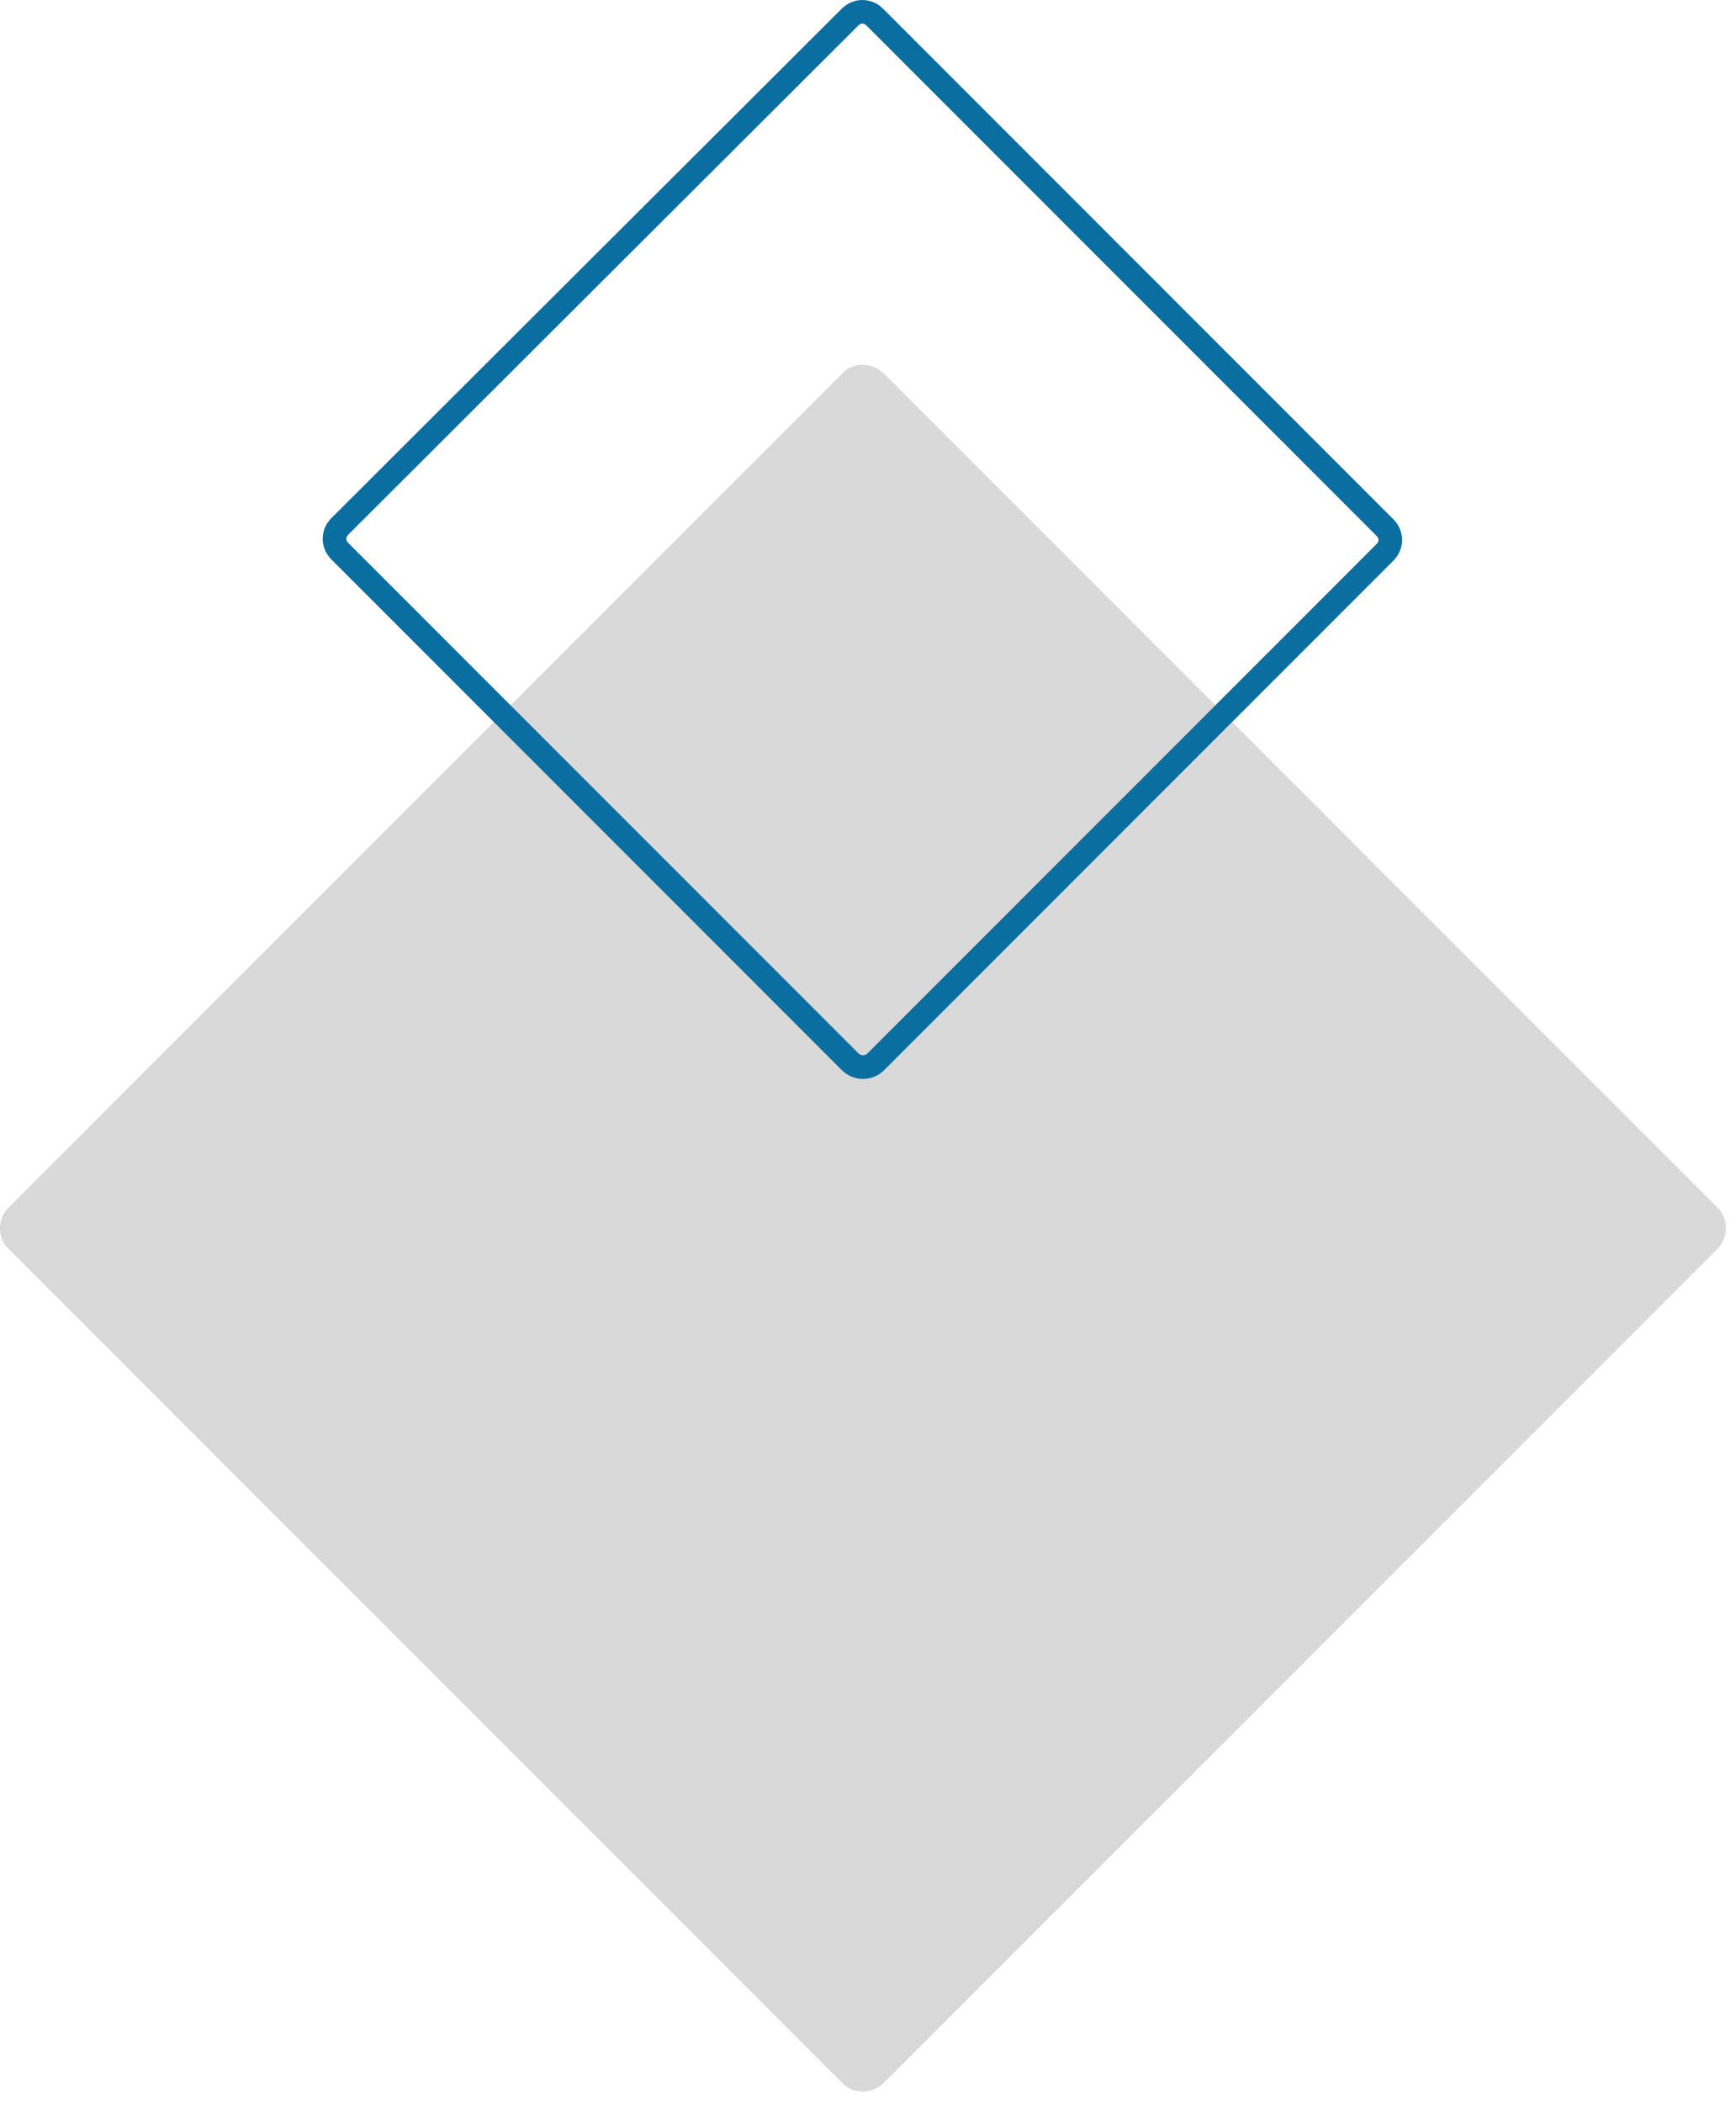
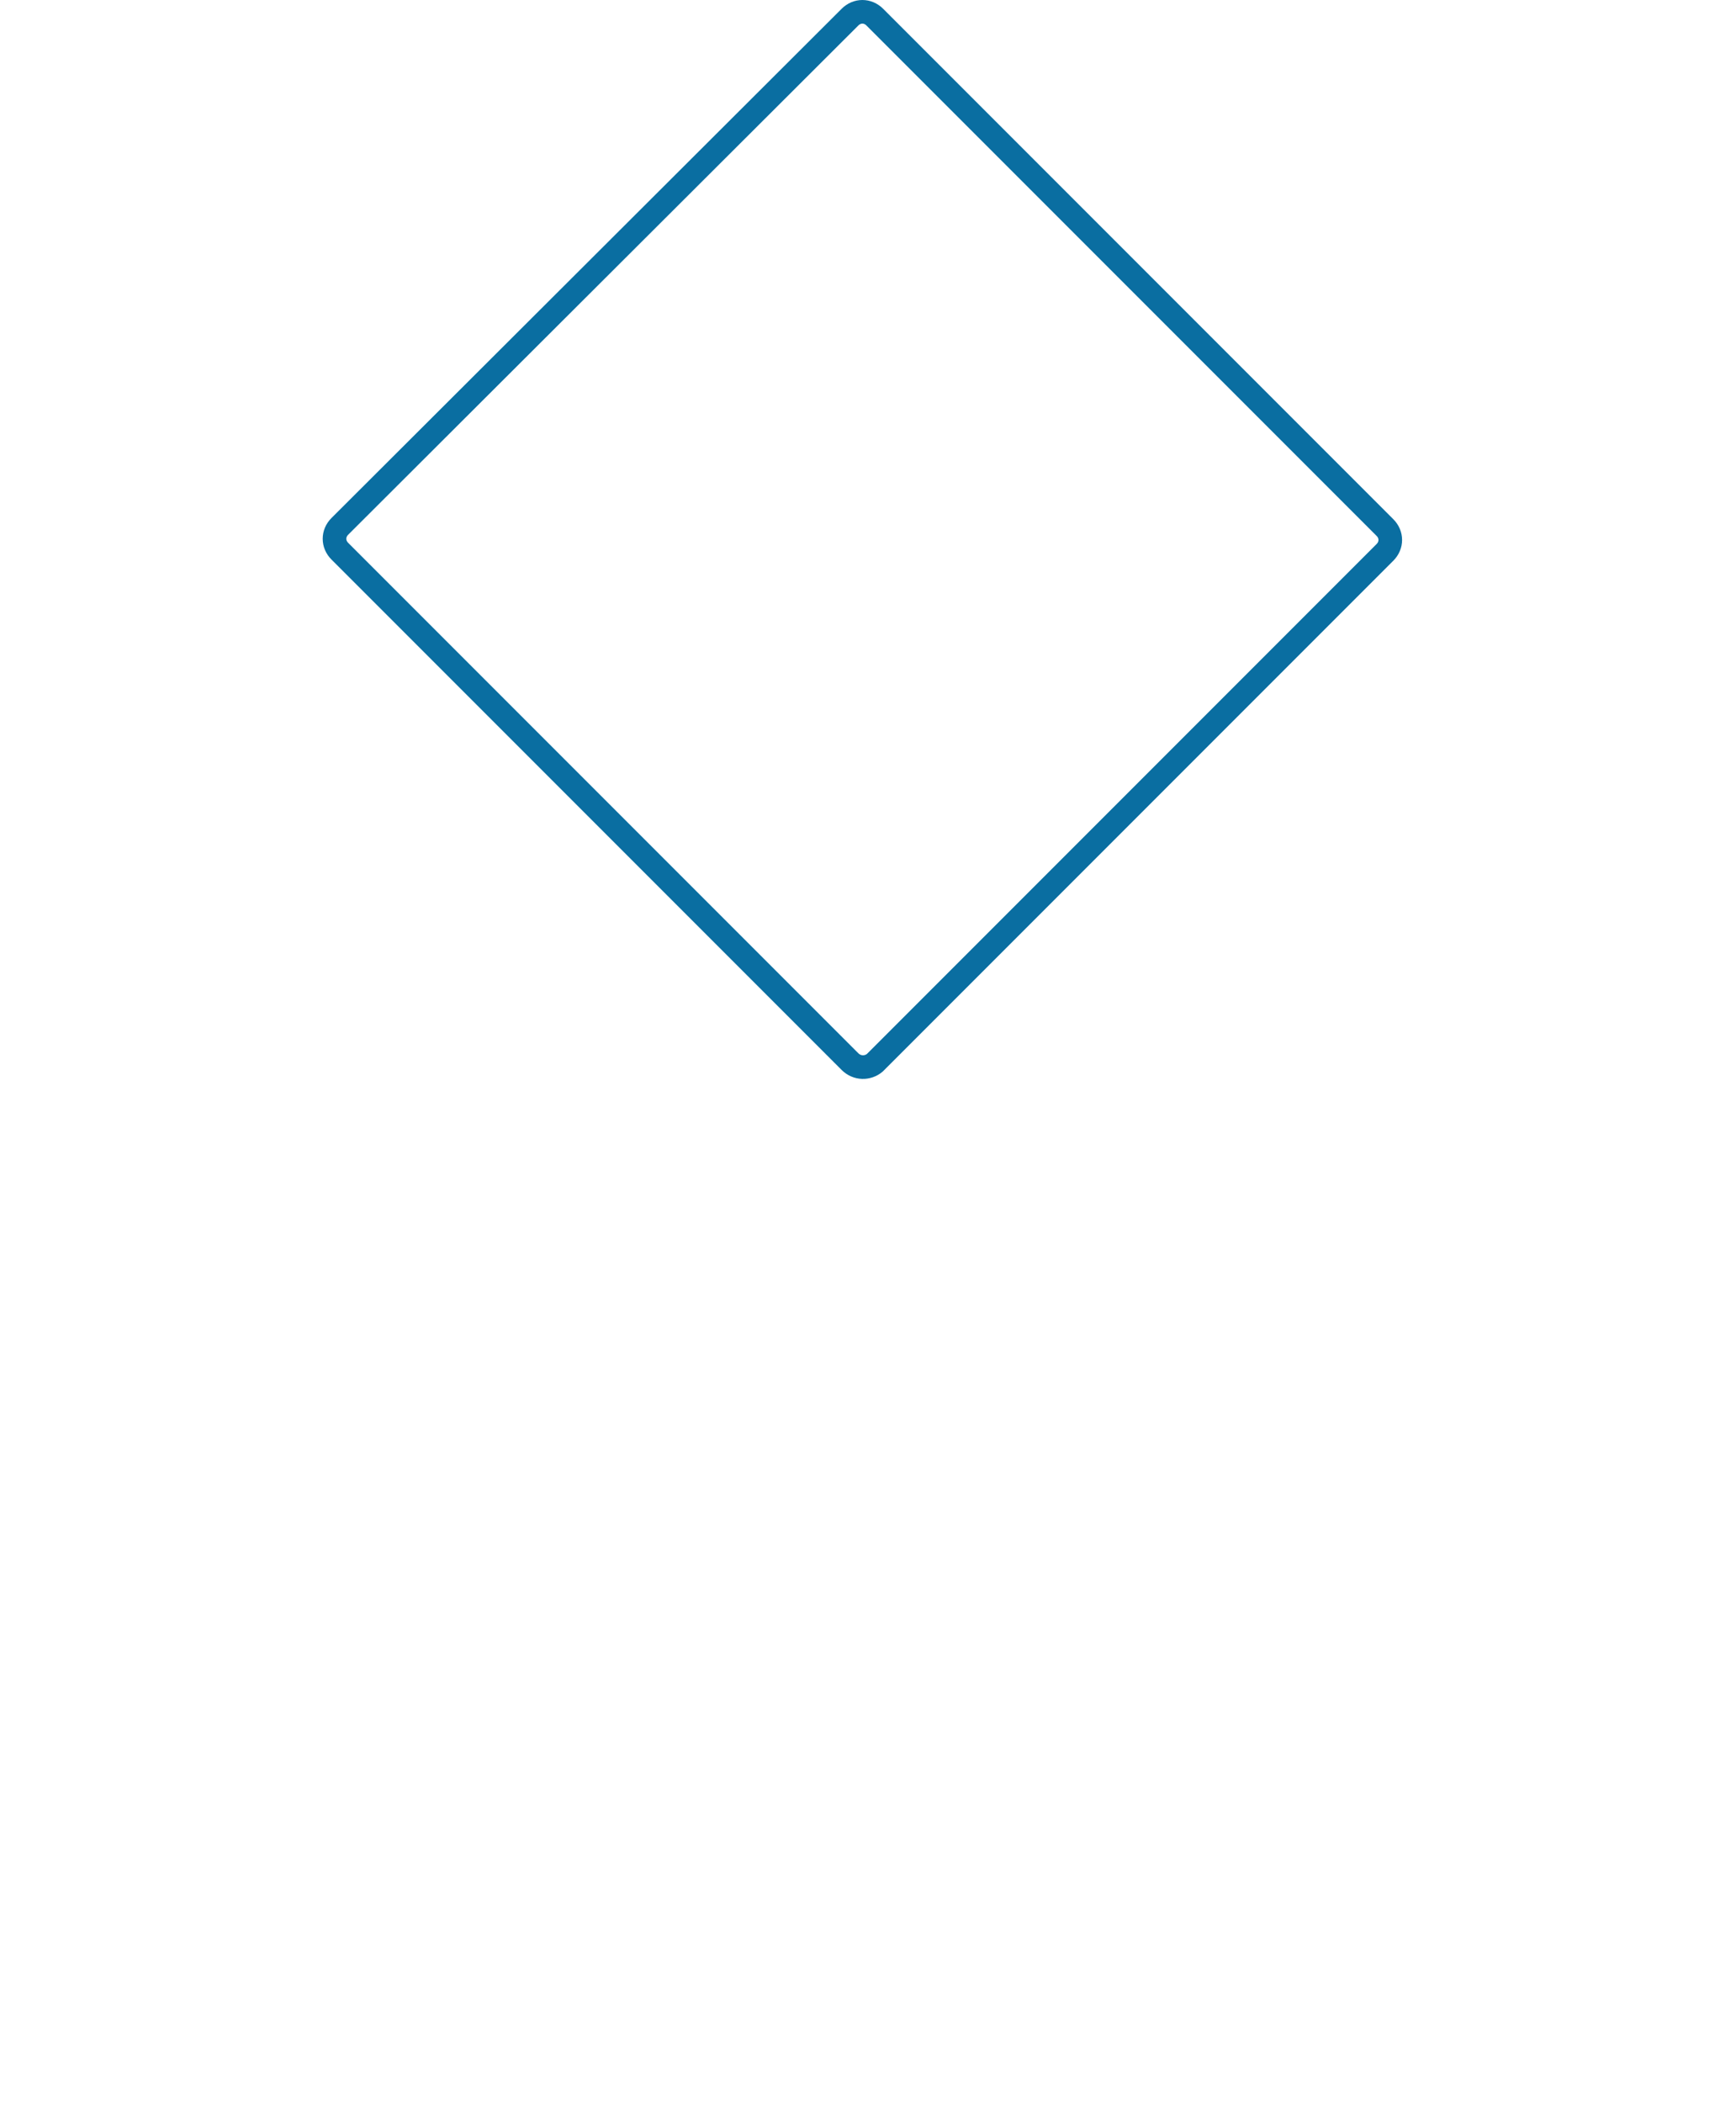
<svg xmlns="http://www.w3.org/2000/svg" width="147" height="178" viewBox="0 0 147 178" fill="none">
-   <path d="M71.375 176.35L0.675 105.65C-0.225 104.75 -0.225 103.25 0.675 102.25L71.375 31.55C72.275 30.65 73.775 30.65 74.775 31.55L145.475 102.25C146.375 103.15 146.375 104.65 145.475 105.65L74.775 176.35C73.775 177.25 72.275 177.25 71.375 176.35Z" fill="#D9D9D9" />
  <path d="M71.975 89.85L28.775 46.65C28.175 46.05 28.175 45.15 28.775 44.55L71.975 1.45C72.575 0.85 73.475 0.85 74.075 1.45L117.275 44.65C117.875 45.25 117.875 46.15 117.275 46.75L74.075 89.95C73.475 90.45 72.575 90.45 71.975 89.85Z" stroke="#0A6EA1" stroke-width="2" stroke-miterlimit="10" />
</svg>